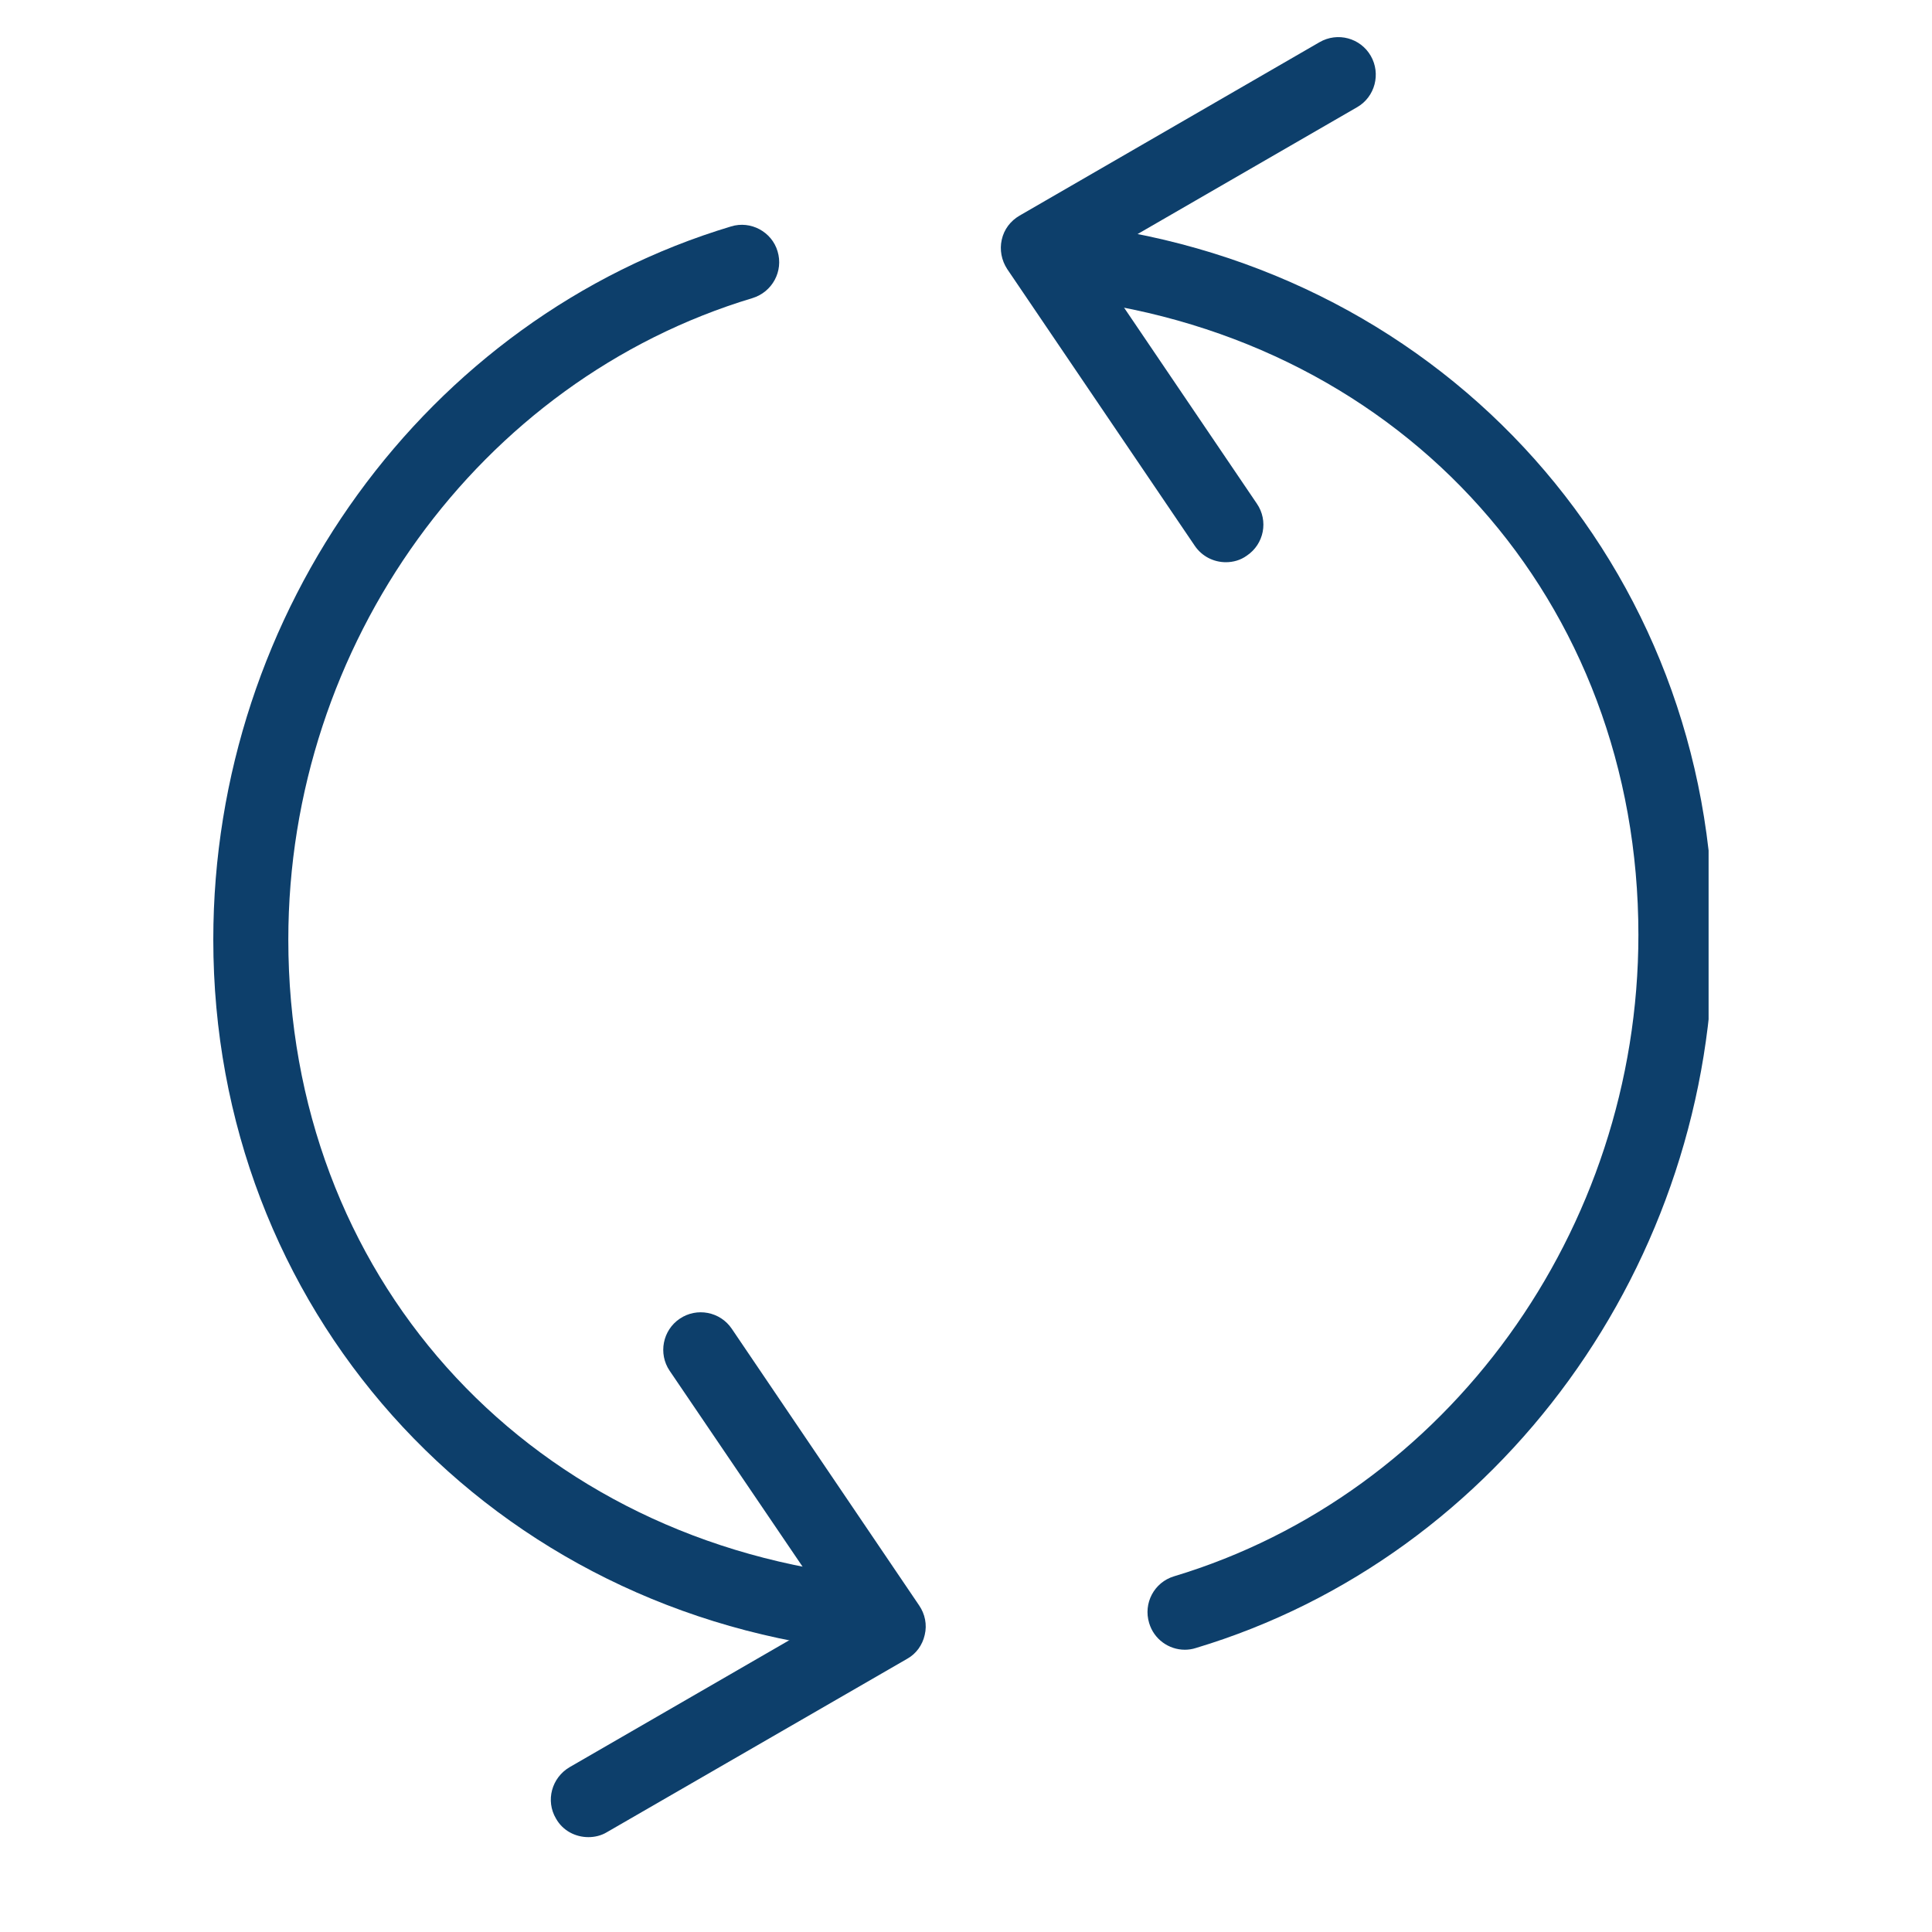
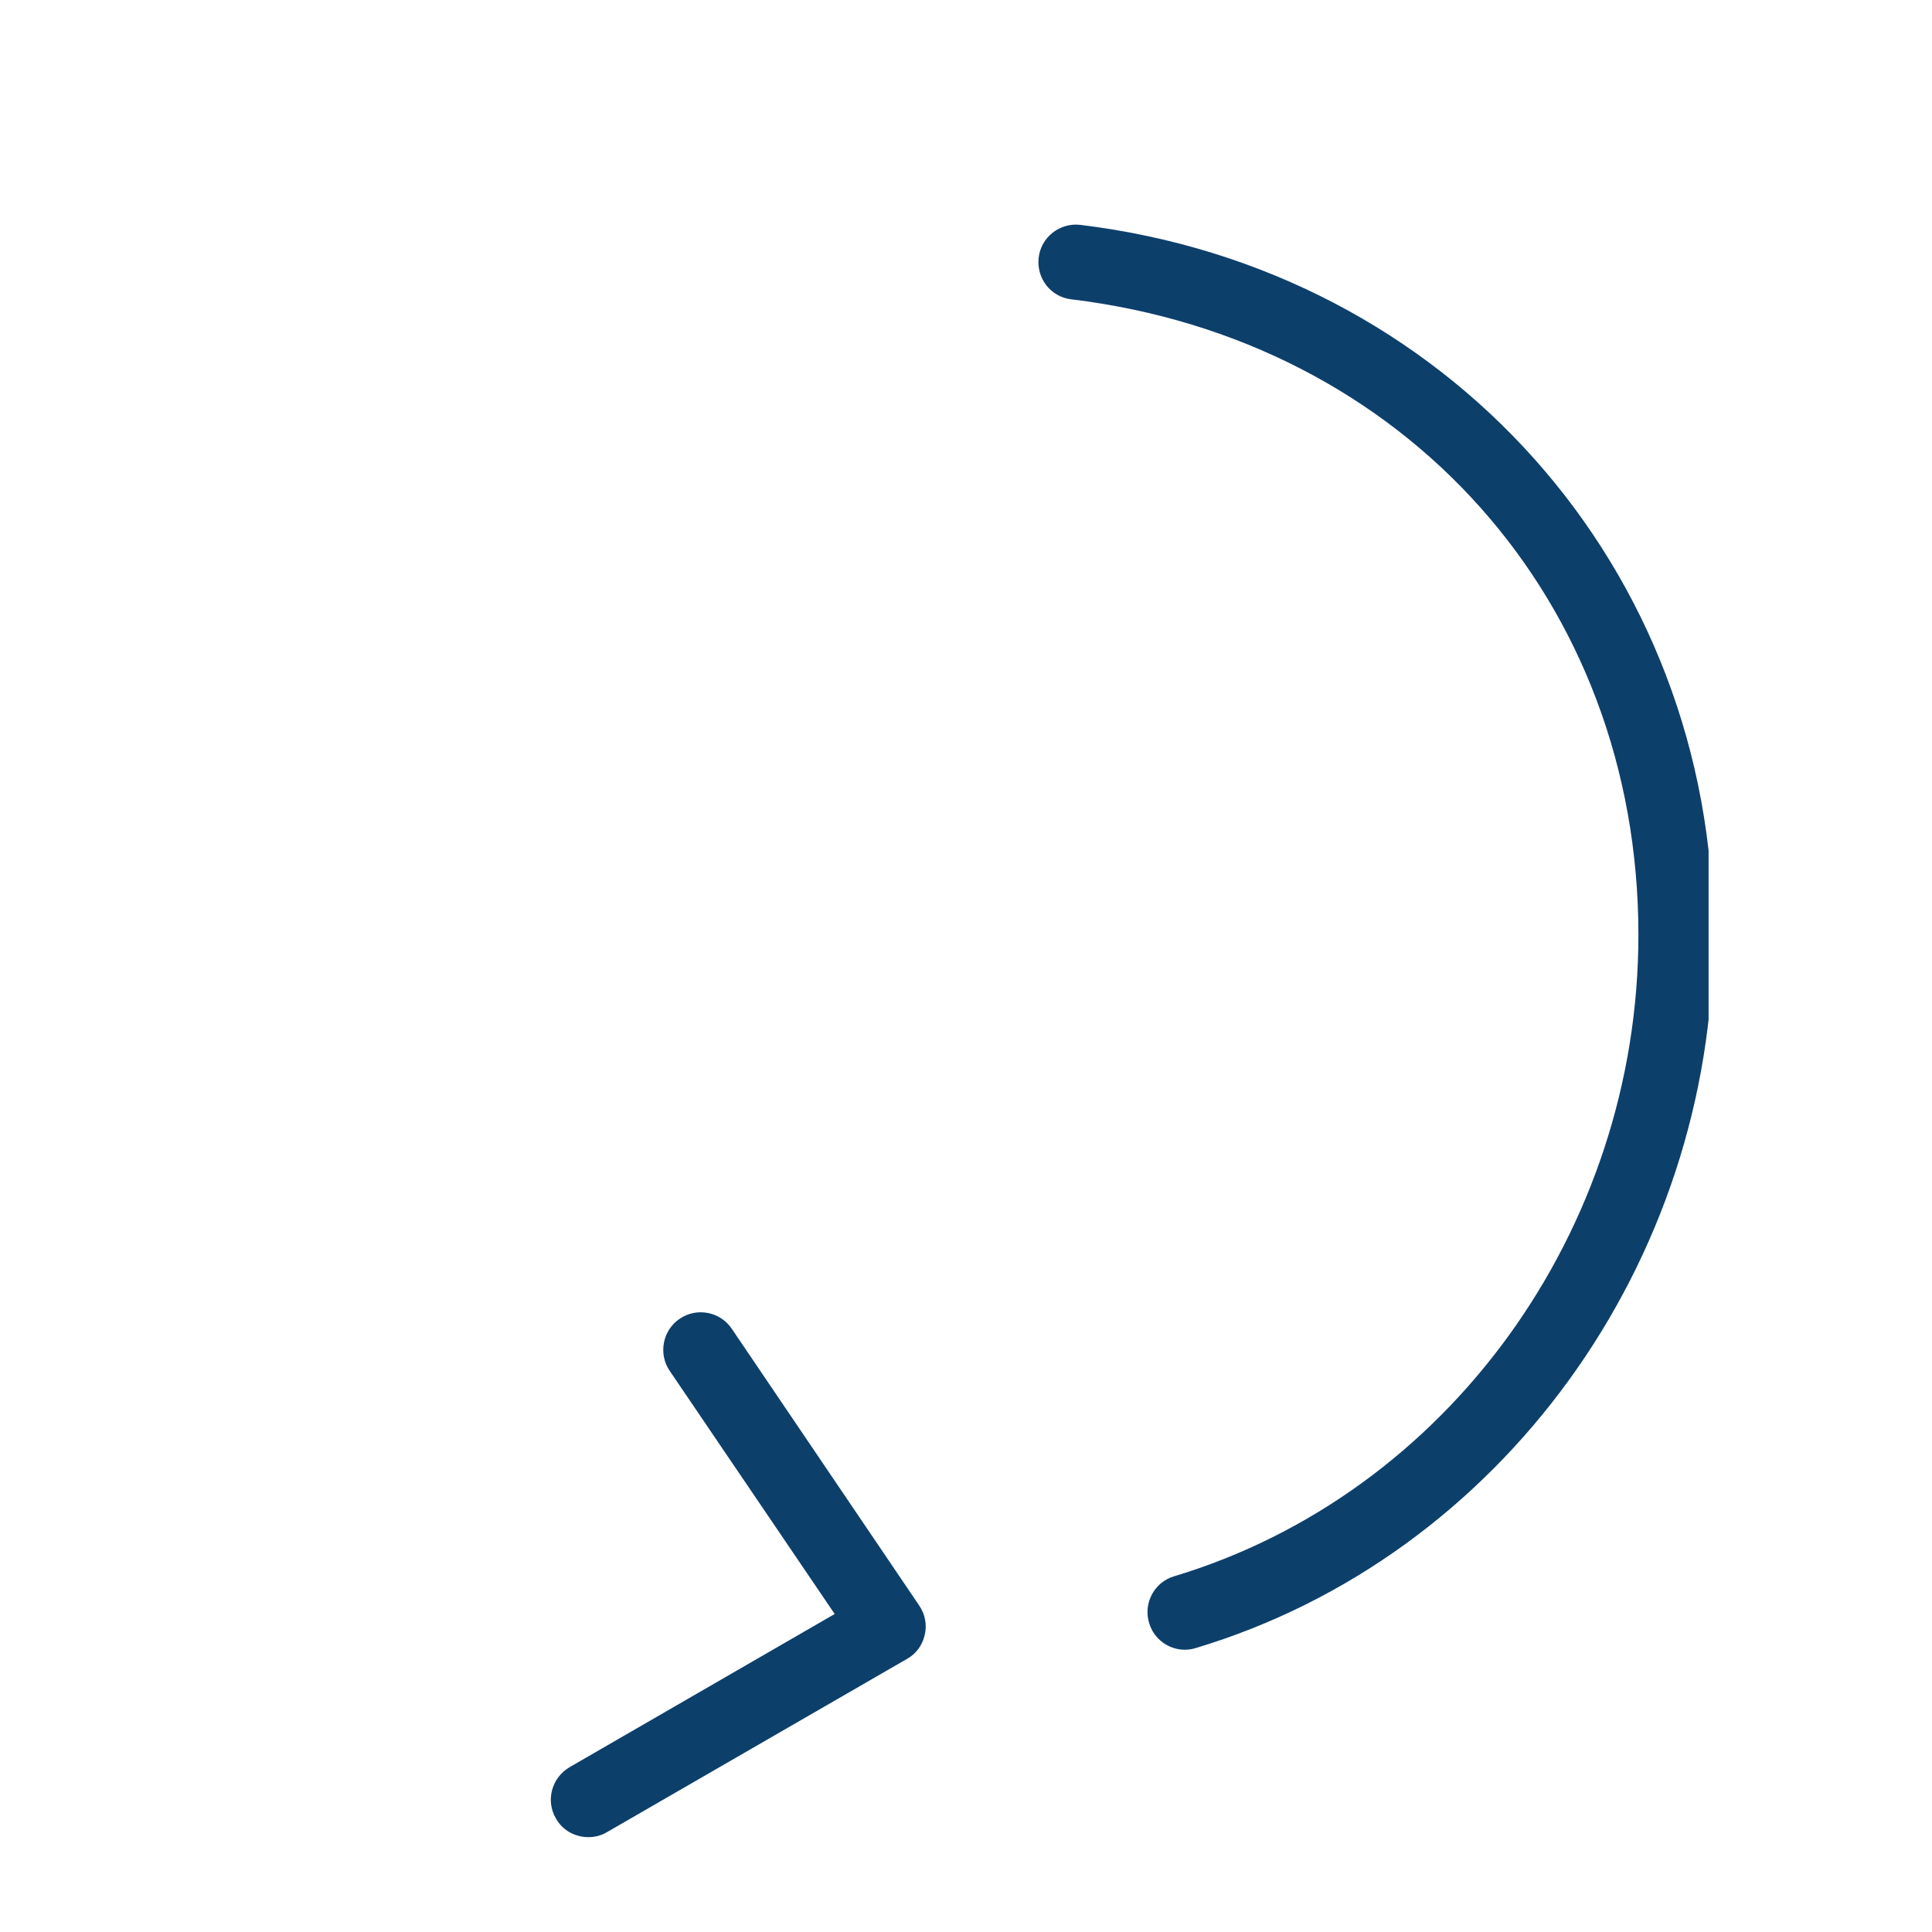
<svg xmlns="http://www.w3.org/2000/svg" width="40" zoomAndPan="magnify" viewBox="0 0 30 30" height="40" preserveAspectRatio="xMidYMid meet" version="1.0">
  <defs>
    <clipPath id="8c38daef6c">
      <path d="M 8 20 L 15 20 L 15 28.805 L 8 28.805 Z M 8 20 " clip-rule="nonzero" />
    </clipPath>
    <clipPath id="c965c1b7e9">
-       <path d="M 3.305 3 L 14 3 L 14 26 L 3.305 26 Z M 3.305 3 " clip-rule="nonzero" />
-     </clipPath>
+       </clipPath>
    <clipPath id="e3f6e87be4">
-       <path d="M 15 0.496 L 22 0.496 L 22 9 L 15 9 Z M 15 0.496 " clip-rule="nonzero" />
-     </clipPath>
+       </clipPath>
    <clipPath id="1e9c34368e">
      <path d="M 16 3 L 26.531 3 L 26.531 26 L 16 26 Z M 16 3 " clip-rule="nonzero" />
    </clipPath>
  </defs>
  <g clip-path="url(#8c38daef6c)">
    <path fill="#0d3f6b" d="M 9.137 28.527 C 8.934 28.527 8.738 28.426 8.633 28.238 C 8.469 27.961 8.566 27.605 8.844 27.441 L 12.961 25.062 L 10.398 21.285 C 10.219 21.02 10.289 20.656 10.555 20.477 C 10.82 20.297 11.184 20.367 11.363 20.633 L 14.273 24.93 C 14.363 25.062 14.398 25.227 14.359 25.387 C 14.324 25.543 14.227 25.68 14.086 25.758 L 9.426 28.449 C 9.336 28.504 9.234 28.527 9.137 28.527 Z M 9.137 28.527 " fill-opacity="1" fill-rule="nonzero" />
  </g>
  <g clip-path="url(#c965c1b7e9)">
-     <path fill="#0d3f6b" d="M 13.211 25.617 C 13.188 25.617 13.164 25.617 13.141 25.613 C 7.445 24.922 3.312 20.285 3.312 14.59 C 3.312 9.492 6.617 4.938 11.352 3.516 C 11.656 3.422 11.984 3.598 12.074 3.902 C 12.168 4.211 11.992 4.535 11.684 4.629 C 7.441 5.906 4.477 10.004 4.477 14.59 C 4.477 19.77 8.098 23.828 13.281 24.457 C 13.602 24.496 13.828 24.785 13.789 25.105 C 13.754 25.398 13.504 25.617 13.211 25.617 Z M 13.211 25.617 " fill-opacity="1" fill-rule="nonzero" />
-   </g>
+     </g>
  <g clip-path="url(#e3f6e87be4)">
    <path fill="#0d3f6b" d="M 19.035 8.73 C 18.848 8.73 18.664 8.641 18.551 8.473 L 15.641 4.18 C 15.551 4.043 15.52 3.879 15.555 3.723 C 15.59 3.562 15.691 3.43 15.832 3.348 L 20.488 0.656 C 20.77 0.492 21.125 0.59 21.285 0.867 C 21.445 1.145 21.352 1.504 21.074 1.664 L 16.957 4.043 L 19.516 7.82 C 19.699 8.086 19.629 8.449 19.359 8.629 C 19.262 8.699 19.148 8.73 19.035 8.73 Z M 19.035 8.73 " fill-opacity="1" fill-rule="nonzero" />
  </g>
  <g clip-path="url(#1e9c34368e)">
    <path fill="#0d3f6b" d="M 18.398 25.617 C 18.148 25.617 17.918 25.453 17.844 25.203 C 17.75 24.895 17.922 24.57 18.23 24.477 C 22.477 23.199 25.441 19.105 25.441 14.516 C 25.441 9.336 21.82 5.277 16.637 4.648 C 16.316 4.613 16.09 4.32 16.129 4 C 16.164 3.684 16.457 3.453 16.777 3.492 C 22.473 4.184 26.605 8.82 26.605 14.516 C 26.605 19.613 23.301 24.168 18.57 25.59 C 18.512 25.609 18.453 25.617 18.398 25.617 Z M 18.398 25.617 " fill-opacity="1" fill-rule="nonzero" />
  </g>
</svg>